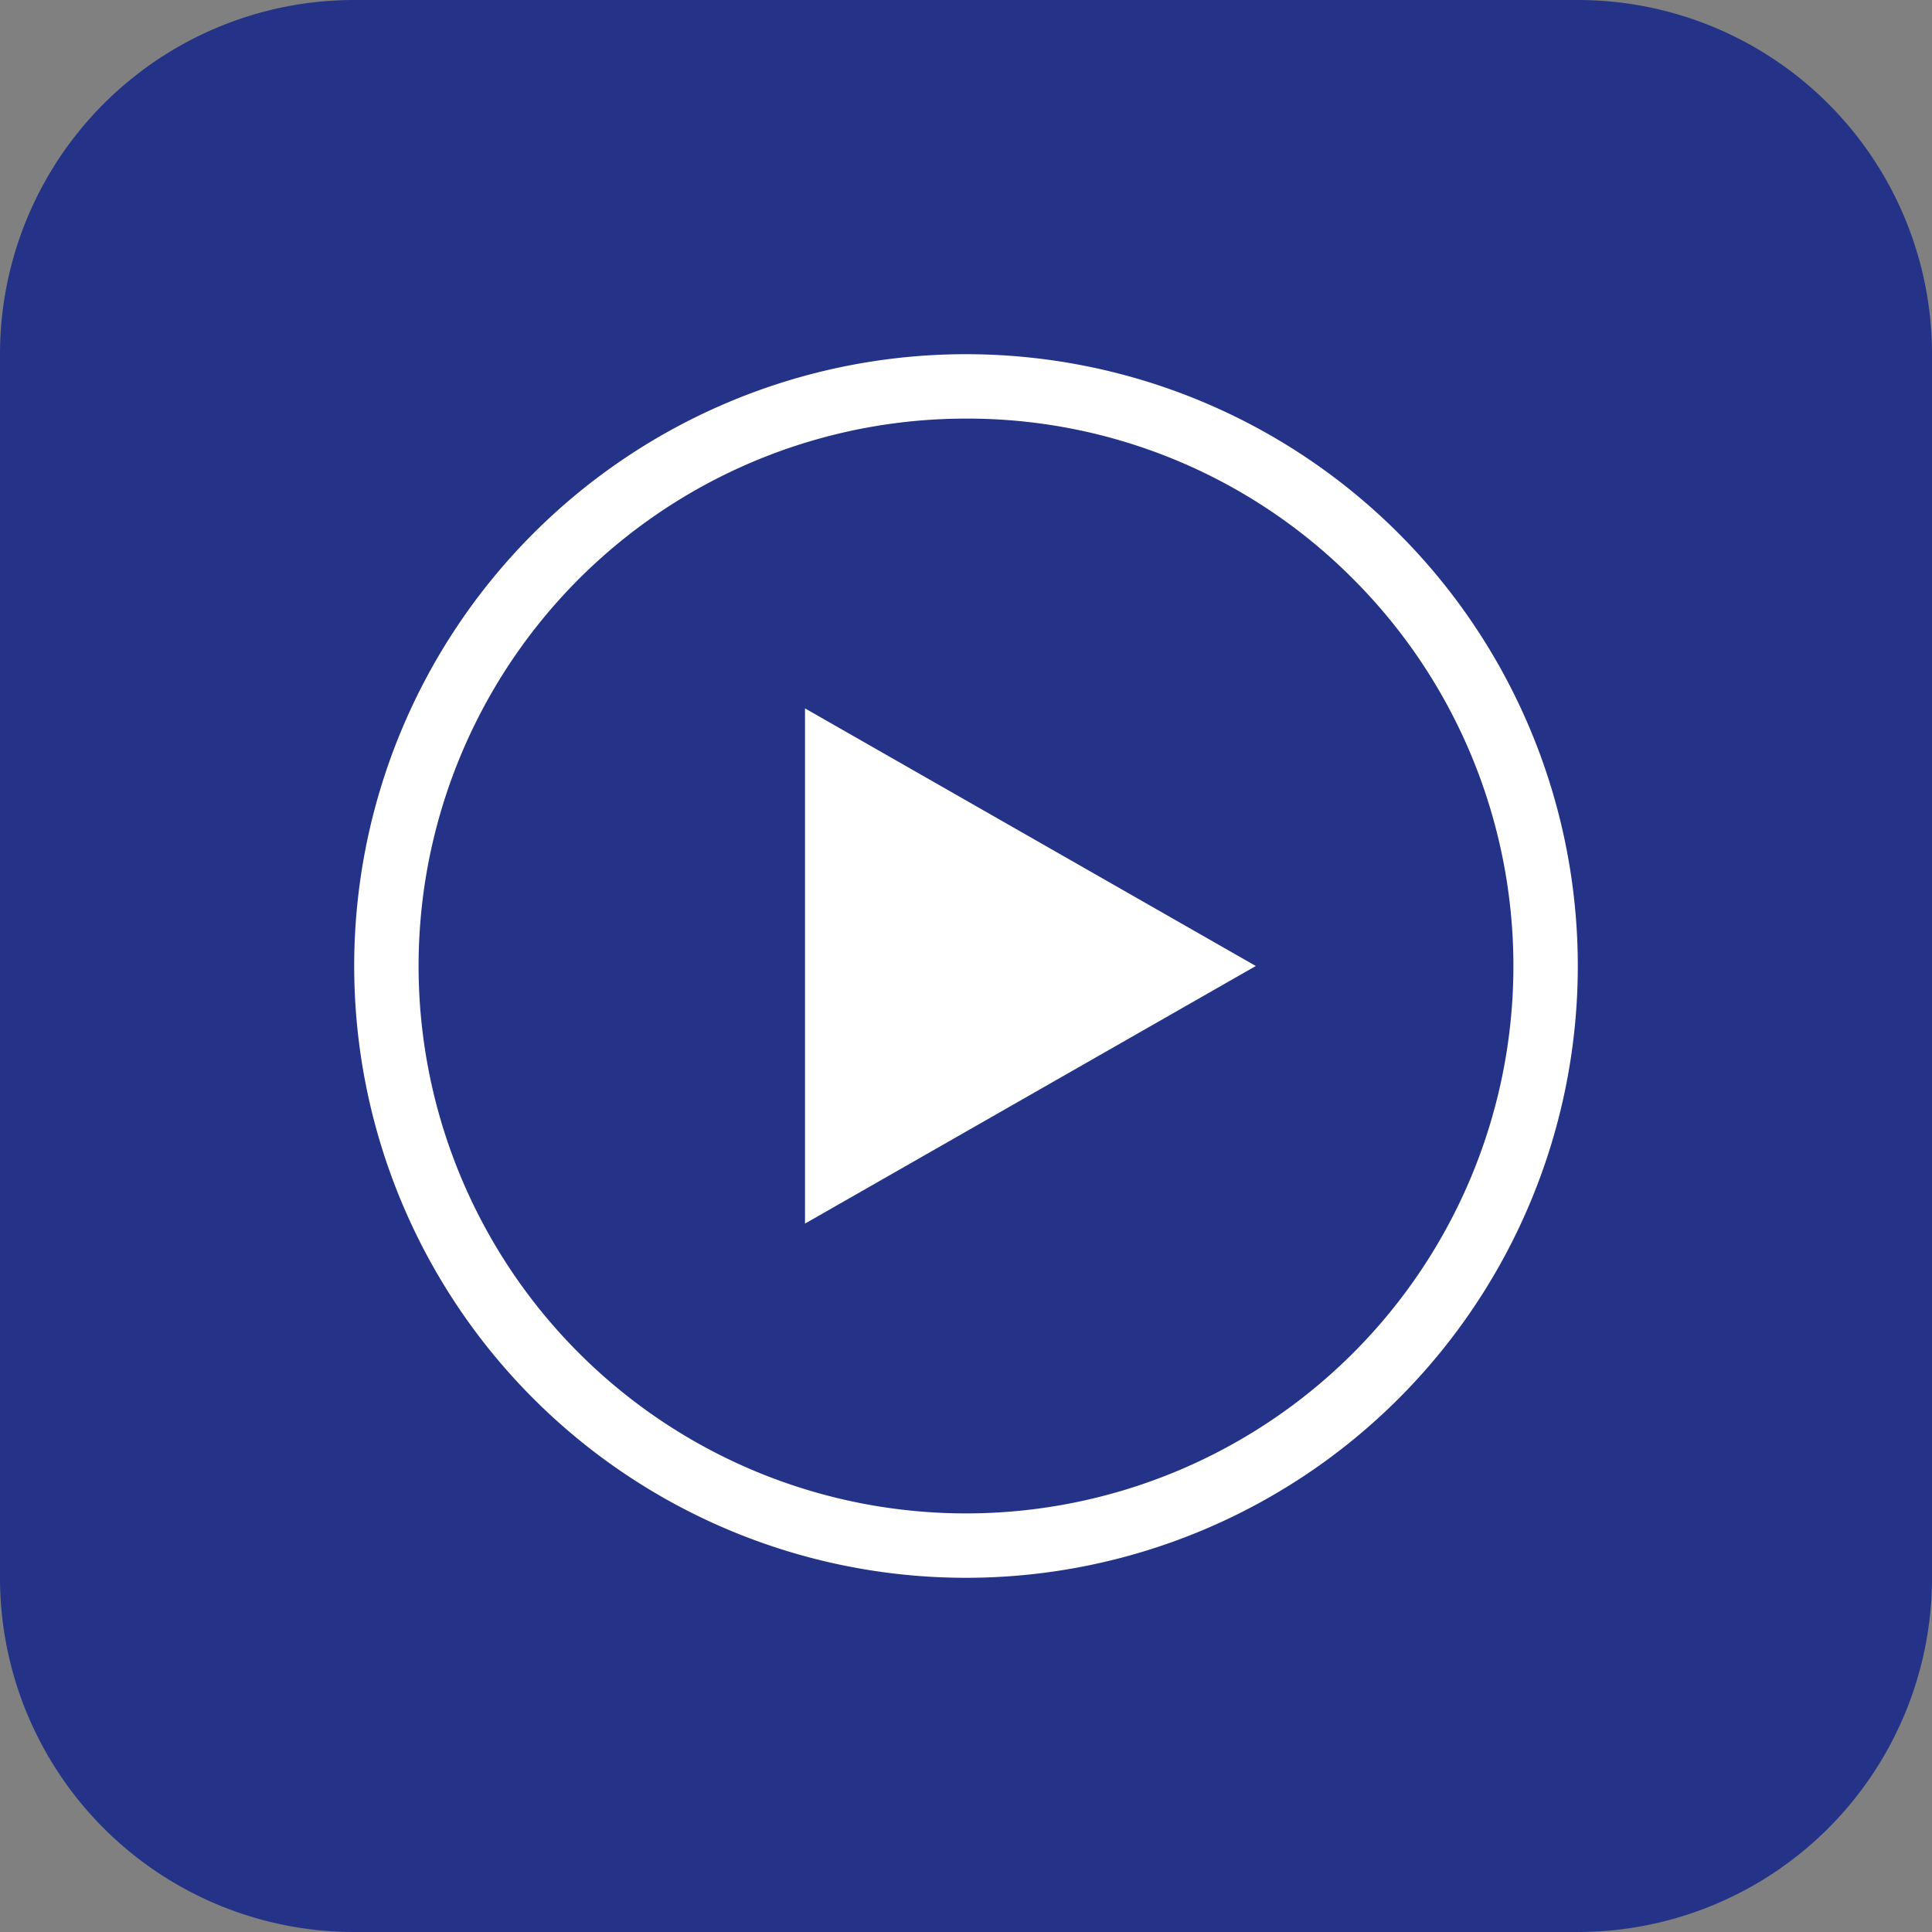
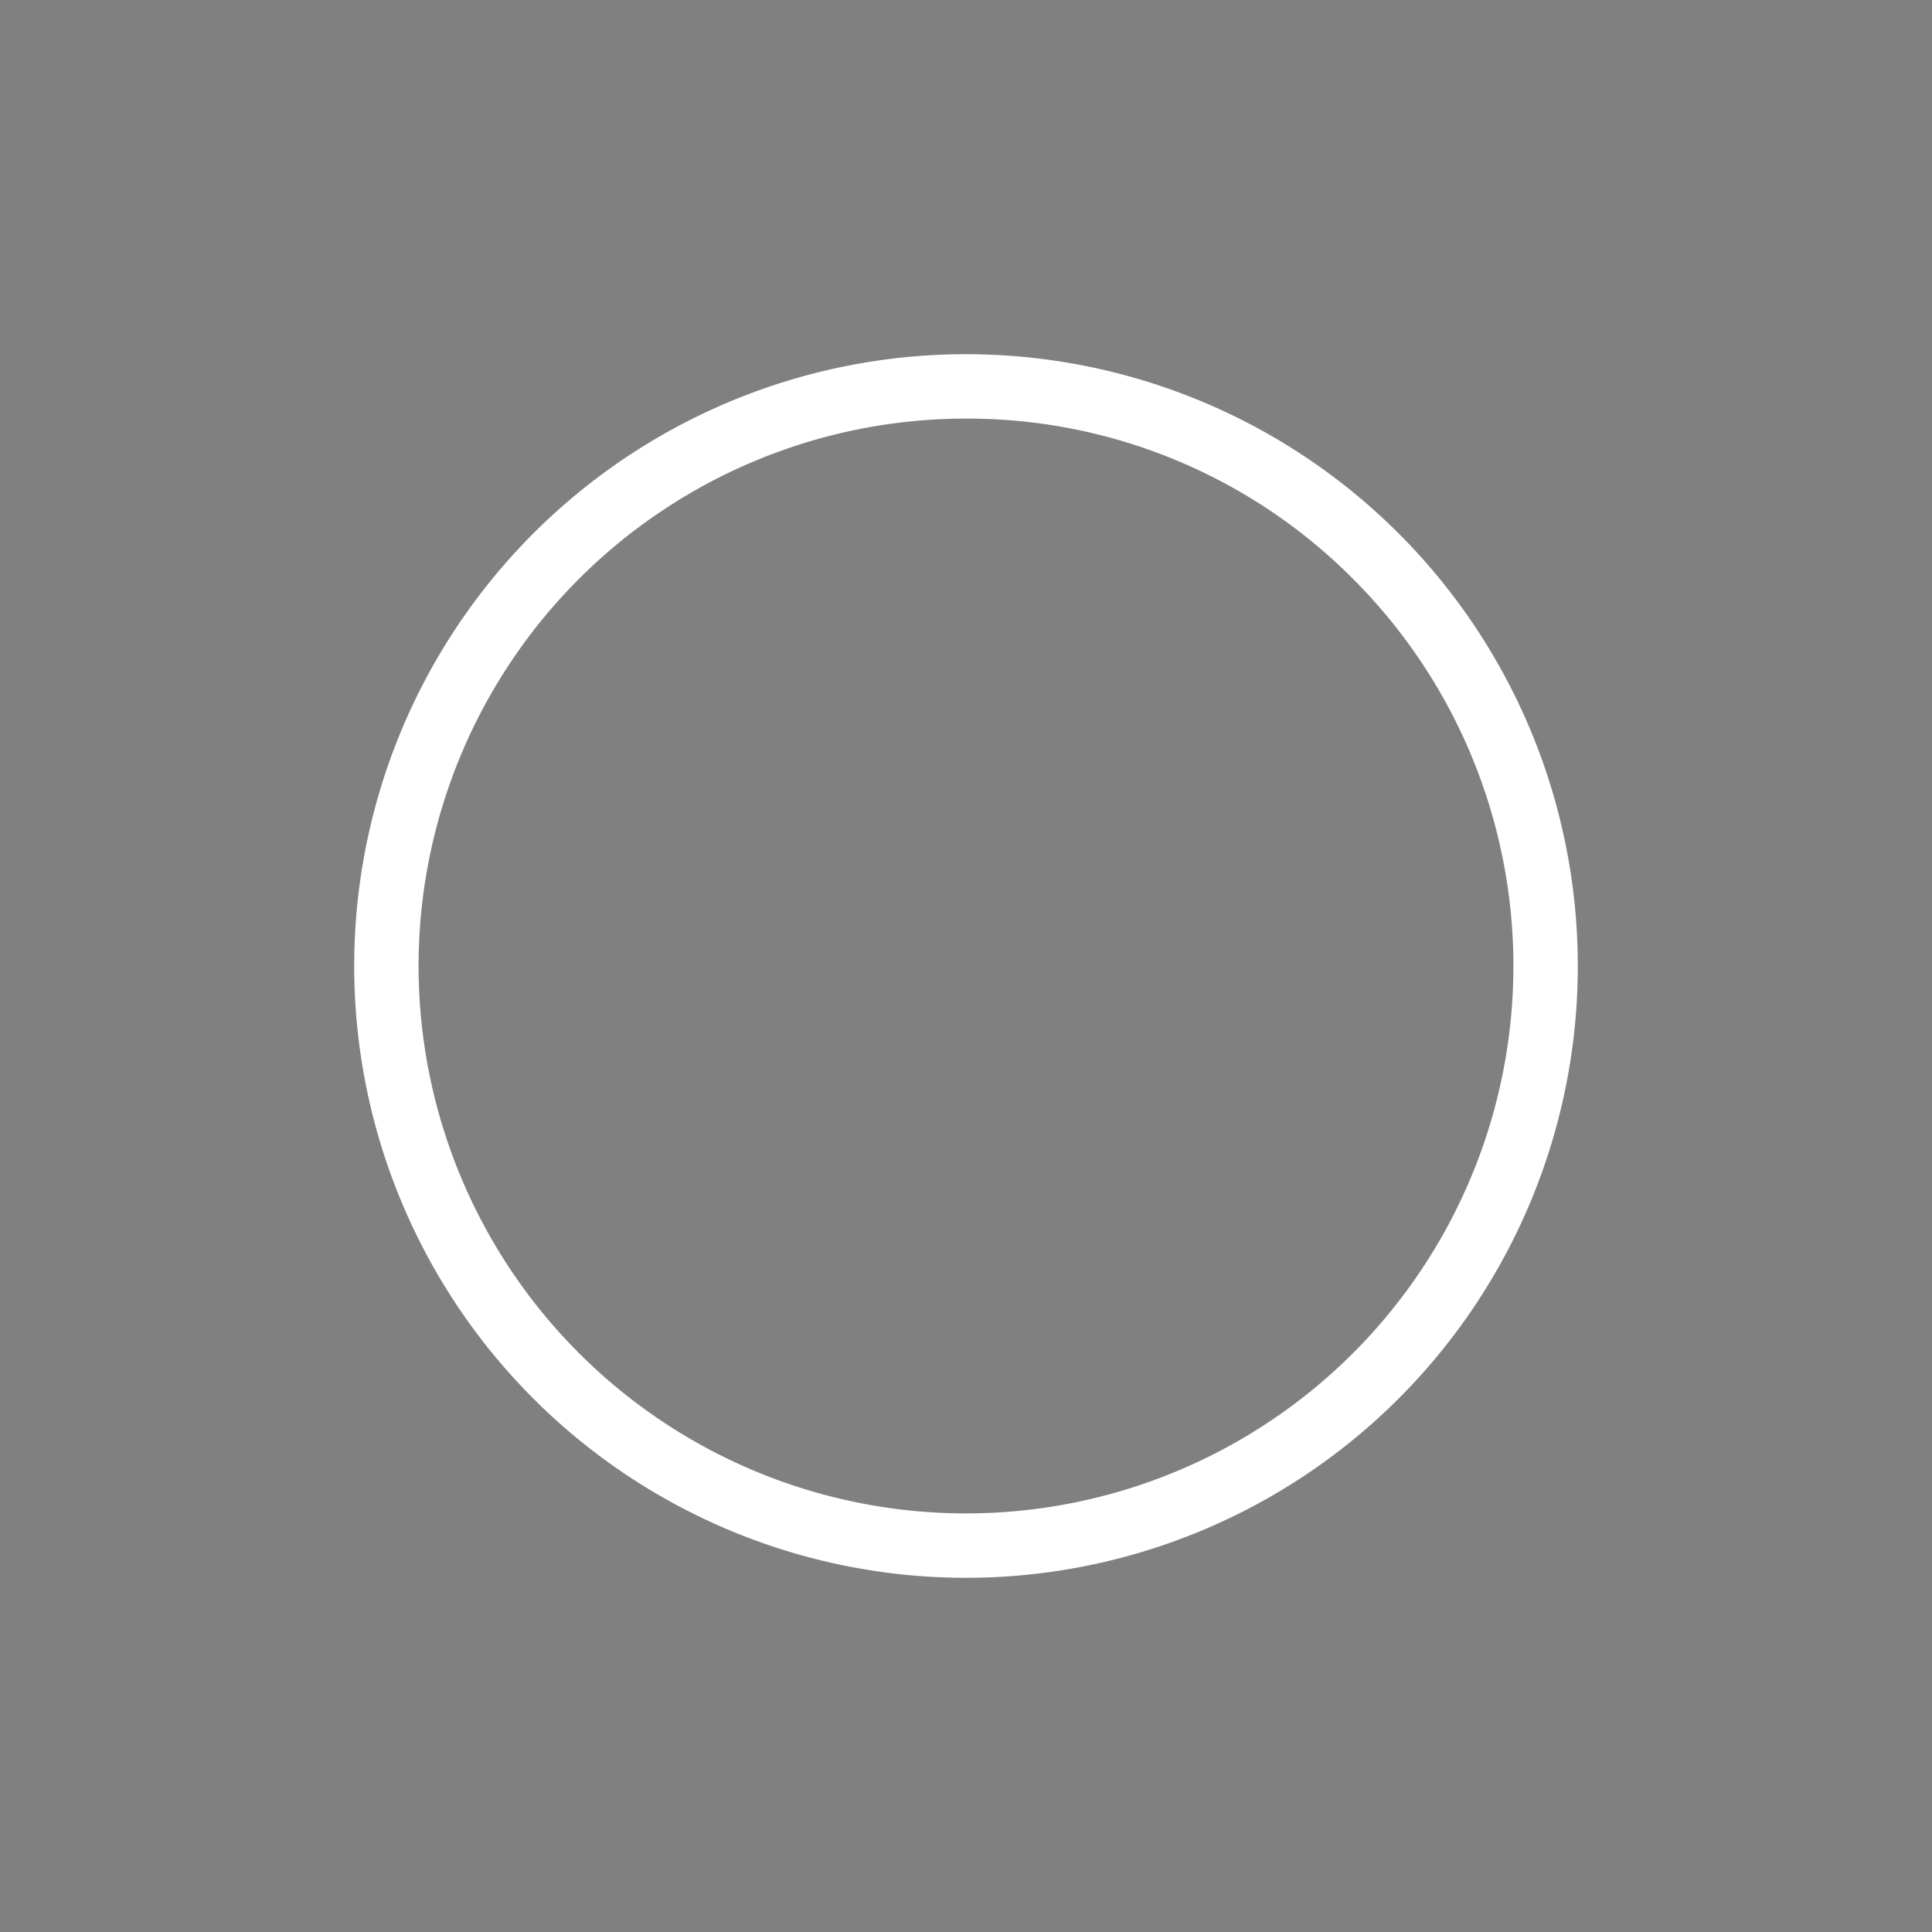
<svg xmlns="http://www.w3.org/2000/svg" width="60" height="60" viewBox="0 0 60 60">
  <rect x="0" y="0" width="60" height="60" fill="#808080" stroke="none" />
  <g id="Group_1781" data-name="Group 1781" transform="translate(-395 -8799)">
-     <path id="Path_528" data-name="Path 528" d="M11,0H49A11,11,0,0,1,60,11V49A11,11,0,0,1,49,60H11A11,11,0,0,1,0,49V11A11,11,0,0,1,11,0Z" transform="translate(395 8799)" fill="#243387" />
    <path id="Ellipse_38" data-name="Ellipse 38" d="M19,2A17,17,0,0,0,6.979,31.021,17,17,0,0,0,31.021,6.979,16.889,16.889,0,0,0,19,2m0-2A19,19,0,1,1,0,19,19,19,0,0,1,19,0Z" transform="translate(406 8810)" fill="#fff" />
-     <path id="Path_527" data-name="Path 527" d="M8,0l8,14H0Z" transform="translate(434 8821) rotate(90)" fill="#fff" />
  </g>
</svg>